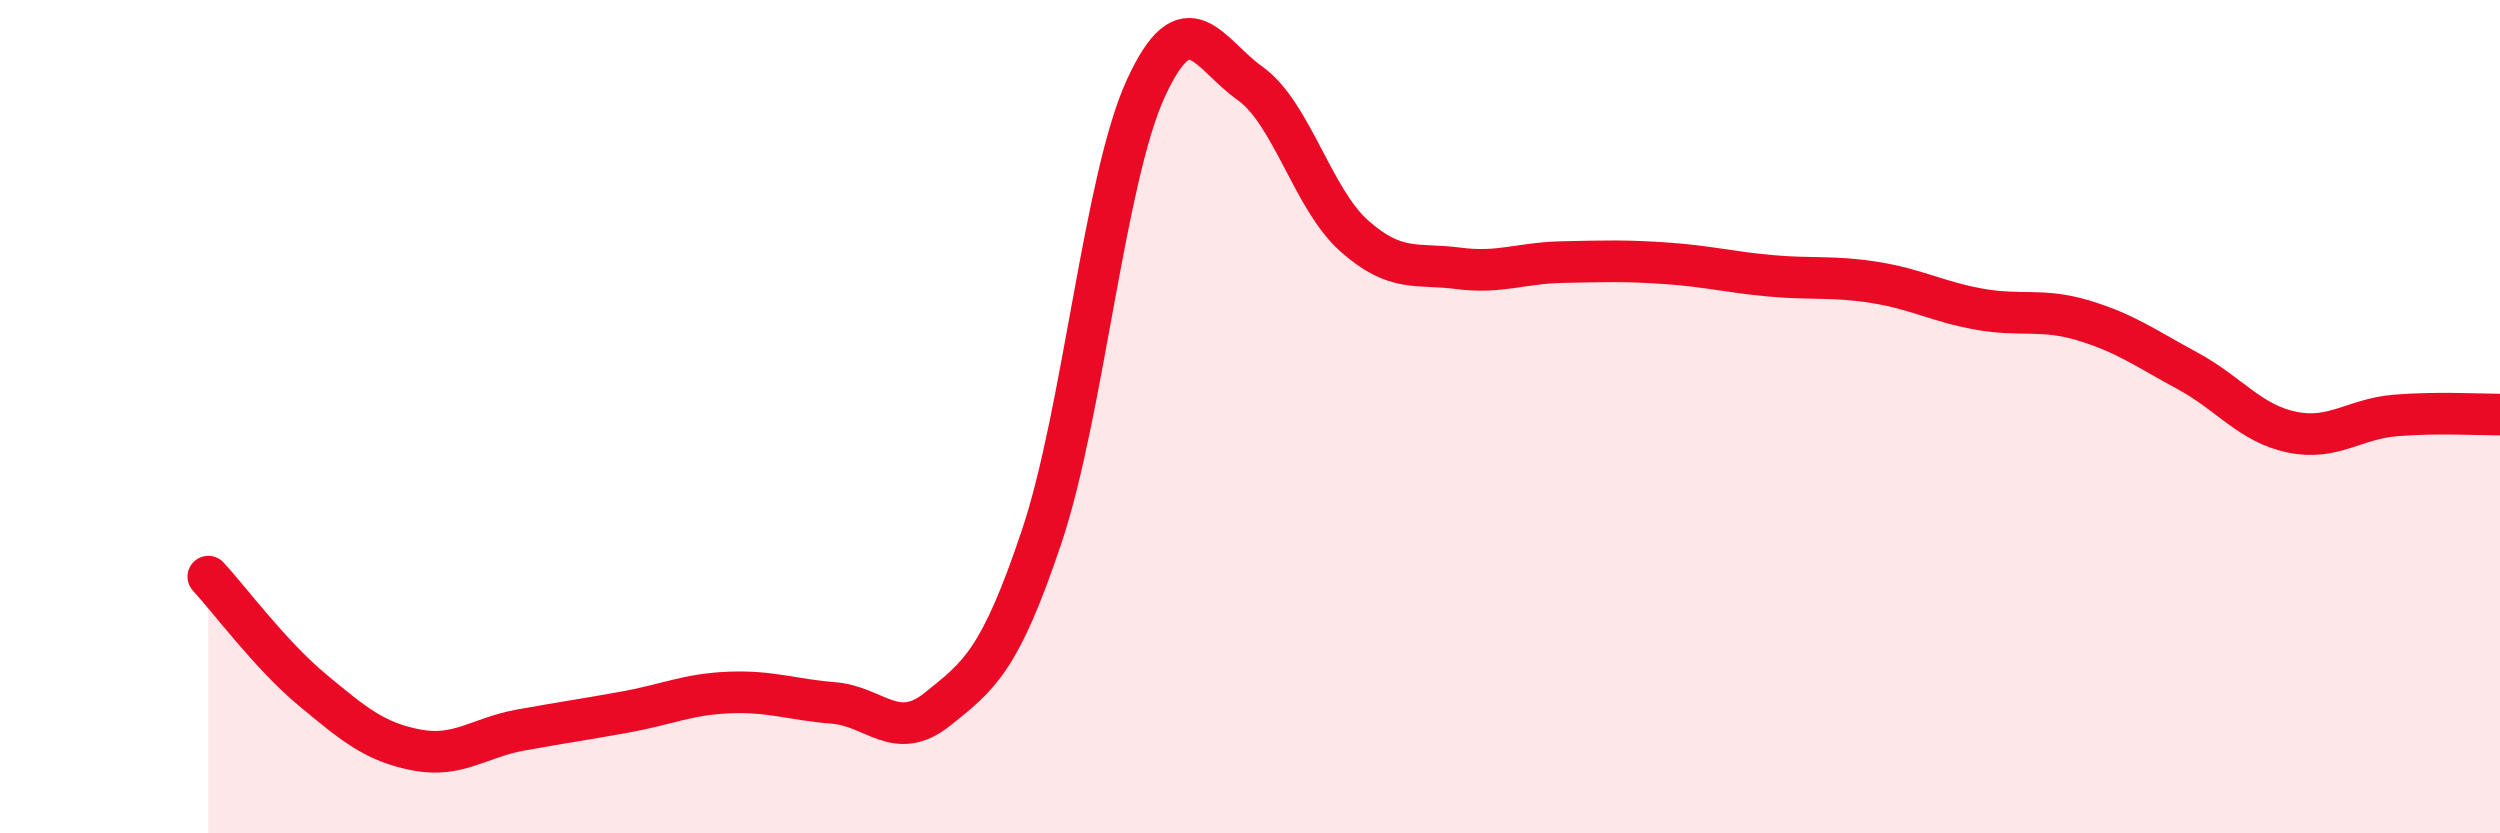
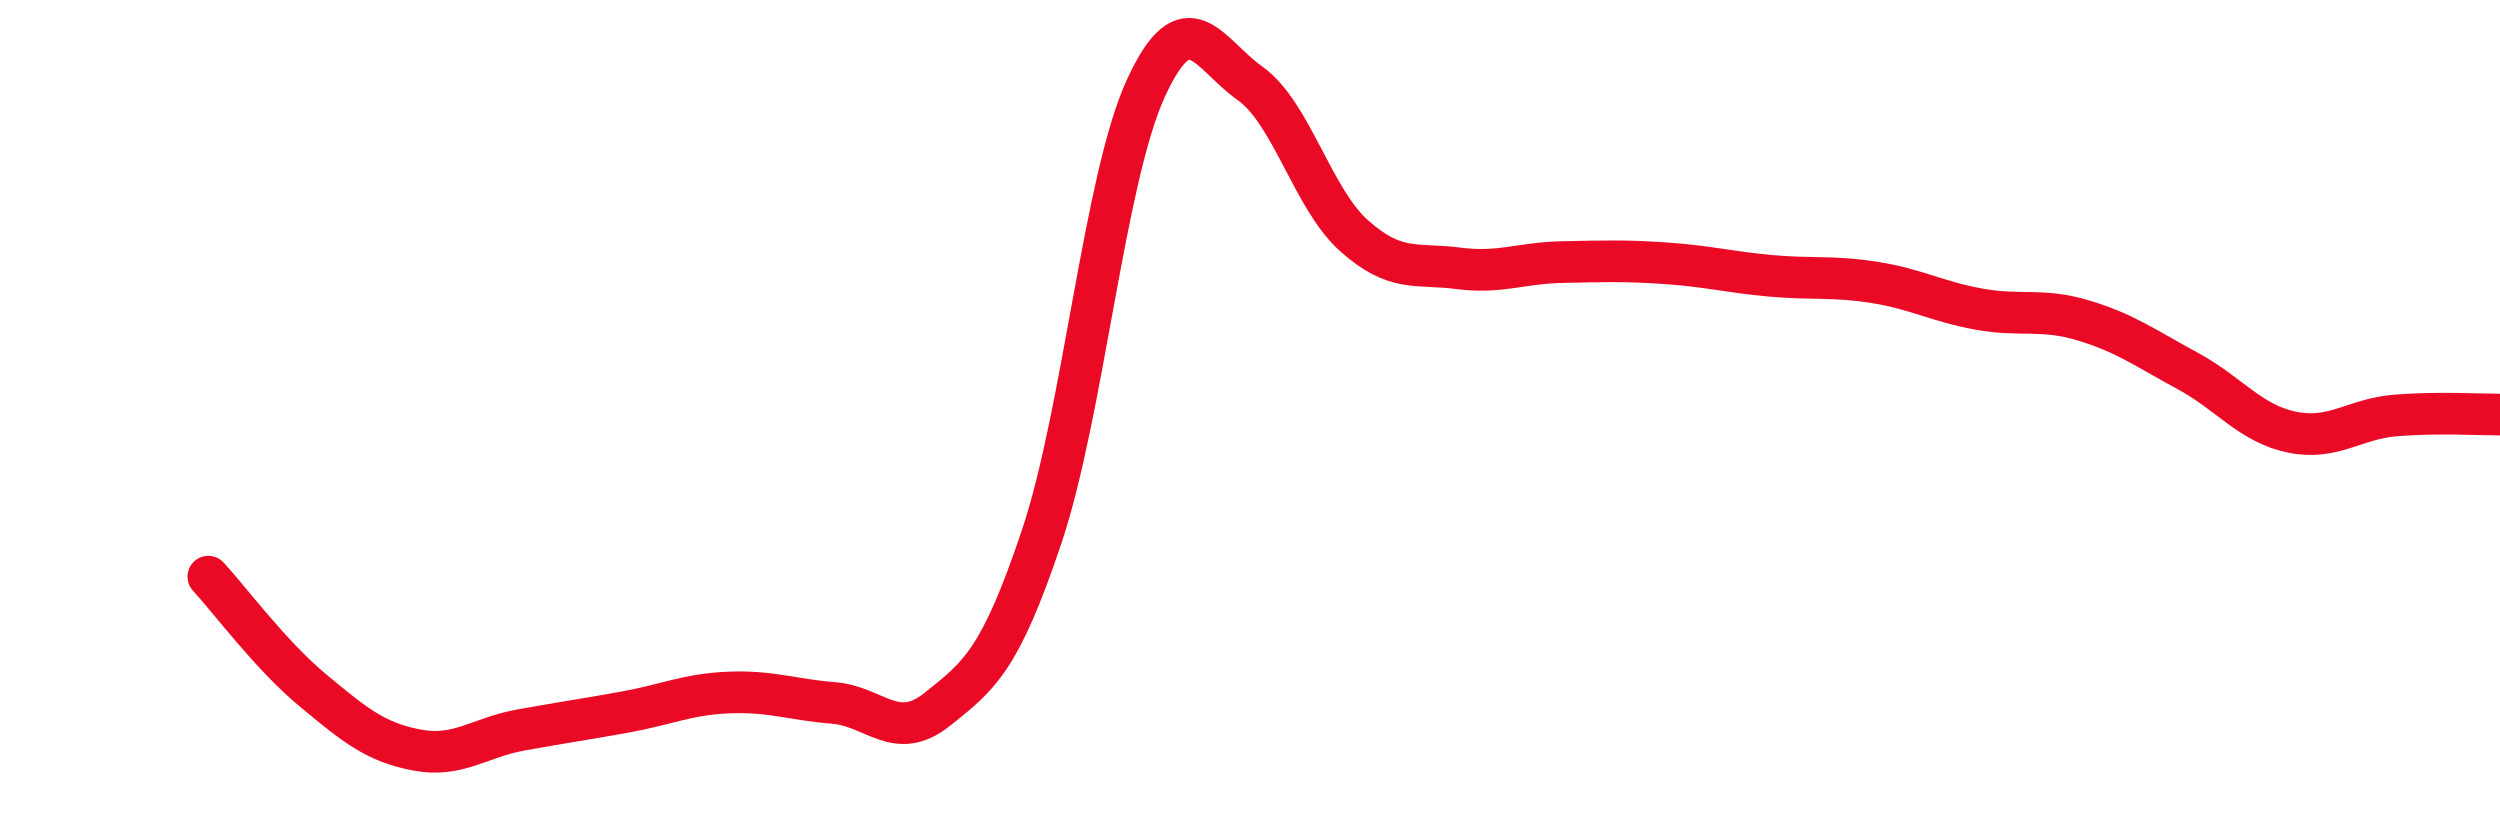
<svg xmlns="http://www.w3.org/2000/svg" width="60" height="20" viewBox="0 0 60 20">
-   <path d="M 5,13.84 C 5.5,14.38 6.5,15.73 7.5,16.56 C 8.5,17.39 9,17.81 10,18 C 11,18.19 11.5,17.7 12.5,17.52 C 13.5,17.34 14,17.27 15,17.09 C 16,16.91 16.5,16.66 17.5,16.62 C 18.5,16.58 19,16.79 20,16.87 C 21,16.95 21.5,17.82 22.5,17.02 C 23.5,16.22 24,15.86 25,12.88 C 26,9.9 26.5,4.3 27.5,2.12 C 28.5,-0.06 29,1.29 30,2 C 31,2.71 31.5,4.77 32.5,5.66 C 33.5,6.55 34,6.31 35,6.44 C 36,6.57 36.5,6.31 37.5,6.29 C 38.5,6.27 39,6.25 40,6.32 C 41,6.39 41.5,6.53 42.5,6.62 C 43.5,6.71 44,6.62 45,6.78 C 46,6.94 46.5,7.24 47.5,7.42 C 48.5,7.6 49,7.39 50,7.69 C 51,7.99 51.5,8.36 52.5,8.9 C 53.5,9.44 54,10.16 55,10.37 C 56,10.58 56.5,10.05 57.5,9.97 C 58.5,9.89 59.5,9.95 60,9.95L60 20L5 20Z" fill="#EB0A25" opacity="0.1" stroke-linecap="round" stroke-linejoin="round" />
  <path d="M 5,13.84 C 5.5,14.38 6.5,15.73 7.5,16.56 C 8.5,17.39 9,17.81 10,18 C 11,18.19 11.5,17.7 12.5,17.52 C 13.5,17.34 14,17.27 15,17.09 C 16,16.91 16.5,16.66 17.5,16.62 C 18.5,16.58 19,16.79 20,16.87 C 21,16.95 21.5,17.82 22.5,17.02 C 23.5,16.22 24,15.86 25,12.88 C 26,9.9 26.5,4.3 27.5,2.12 C 28.5,-0.06 29,1.29 30,2 C 31,2.71 31.5,4.77 32.5,5.66 C 33.5,6.55 34,6.31 35,6.44 C 36,6.57 36.5,6.31 37.5,6.29 C 38.5,6.27 39,6.25 40,6.32 C 41,6.39 41.5,6.53 42.5,6.62 C 43.5,6.71 44,6.62 45,6.78 C 46,6.94 46.5,7.24 47.5,7.42 C 48.5,7.6 49,7.39 50,7.69 C 51,7.99 51.5,8.36 52.5,8.9 C 53.5,9.44 54,10.16 55,10.37 C 56,10.58 56.5,10.05 57.5,9.97 C 58.5,9.89 59.5,9.95 60,9.95" stroke="#EB0A25" stroke-width="1" fill="none" stroke-linecap="round" stroke-linejoin="round" />
</svg>